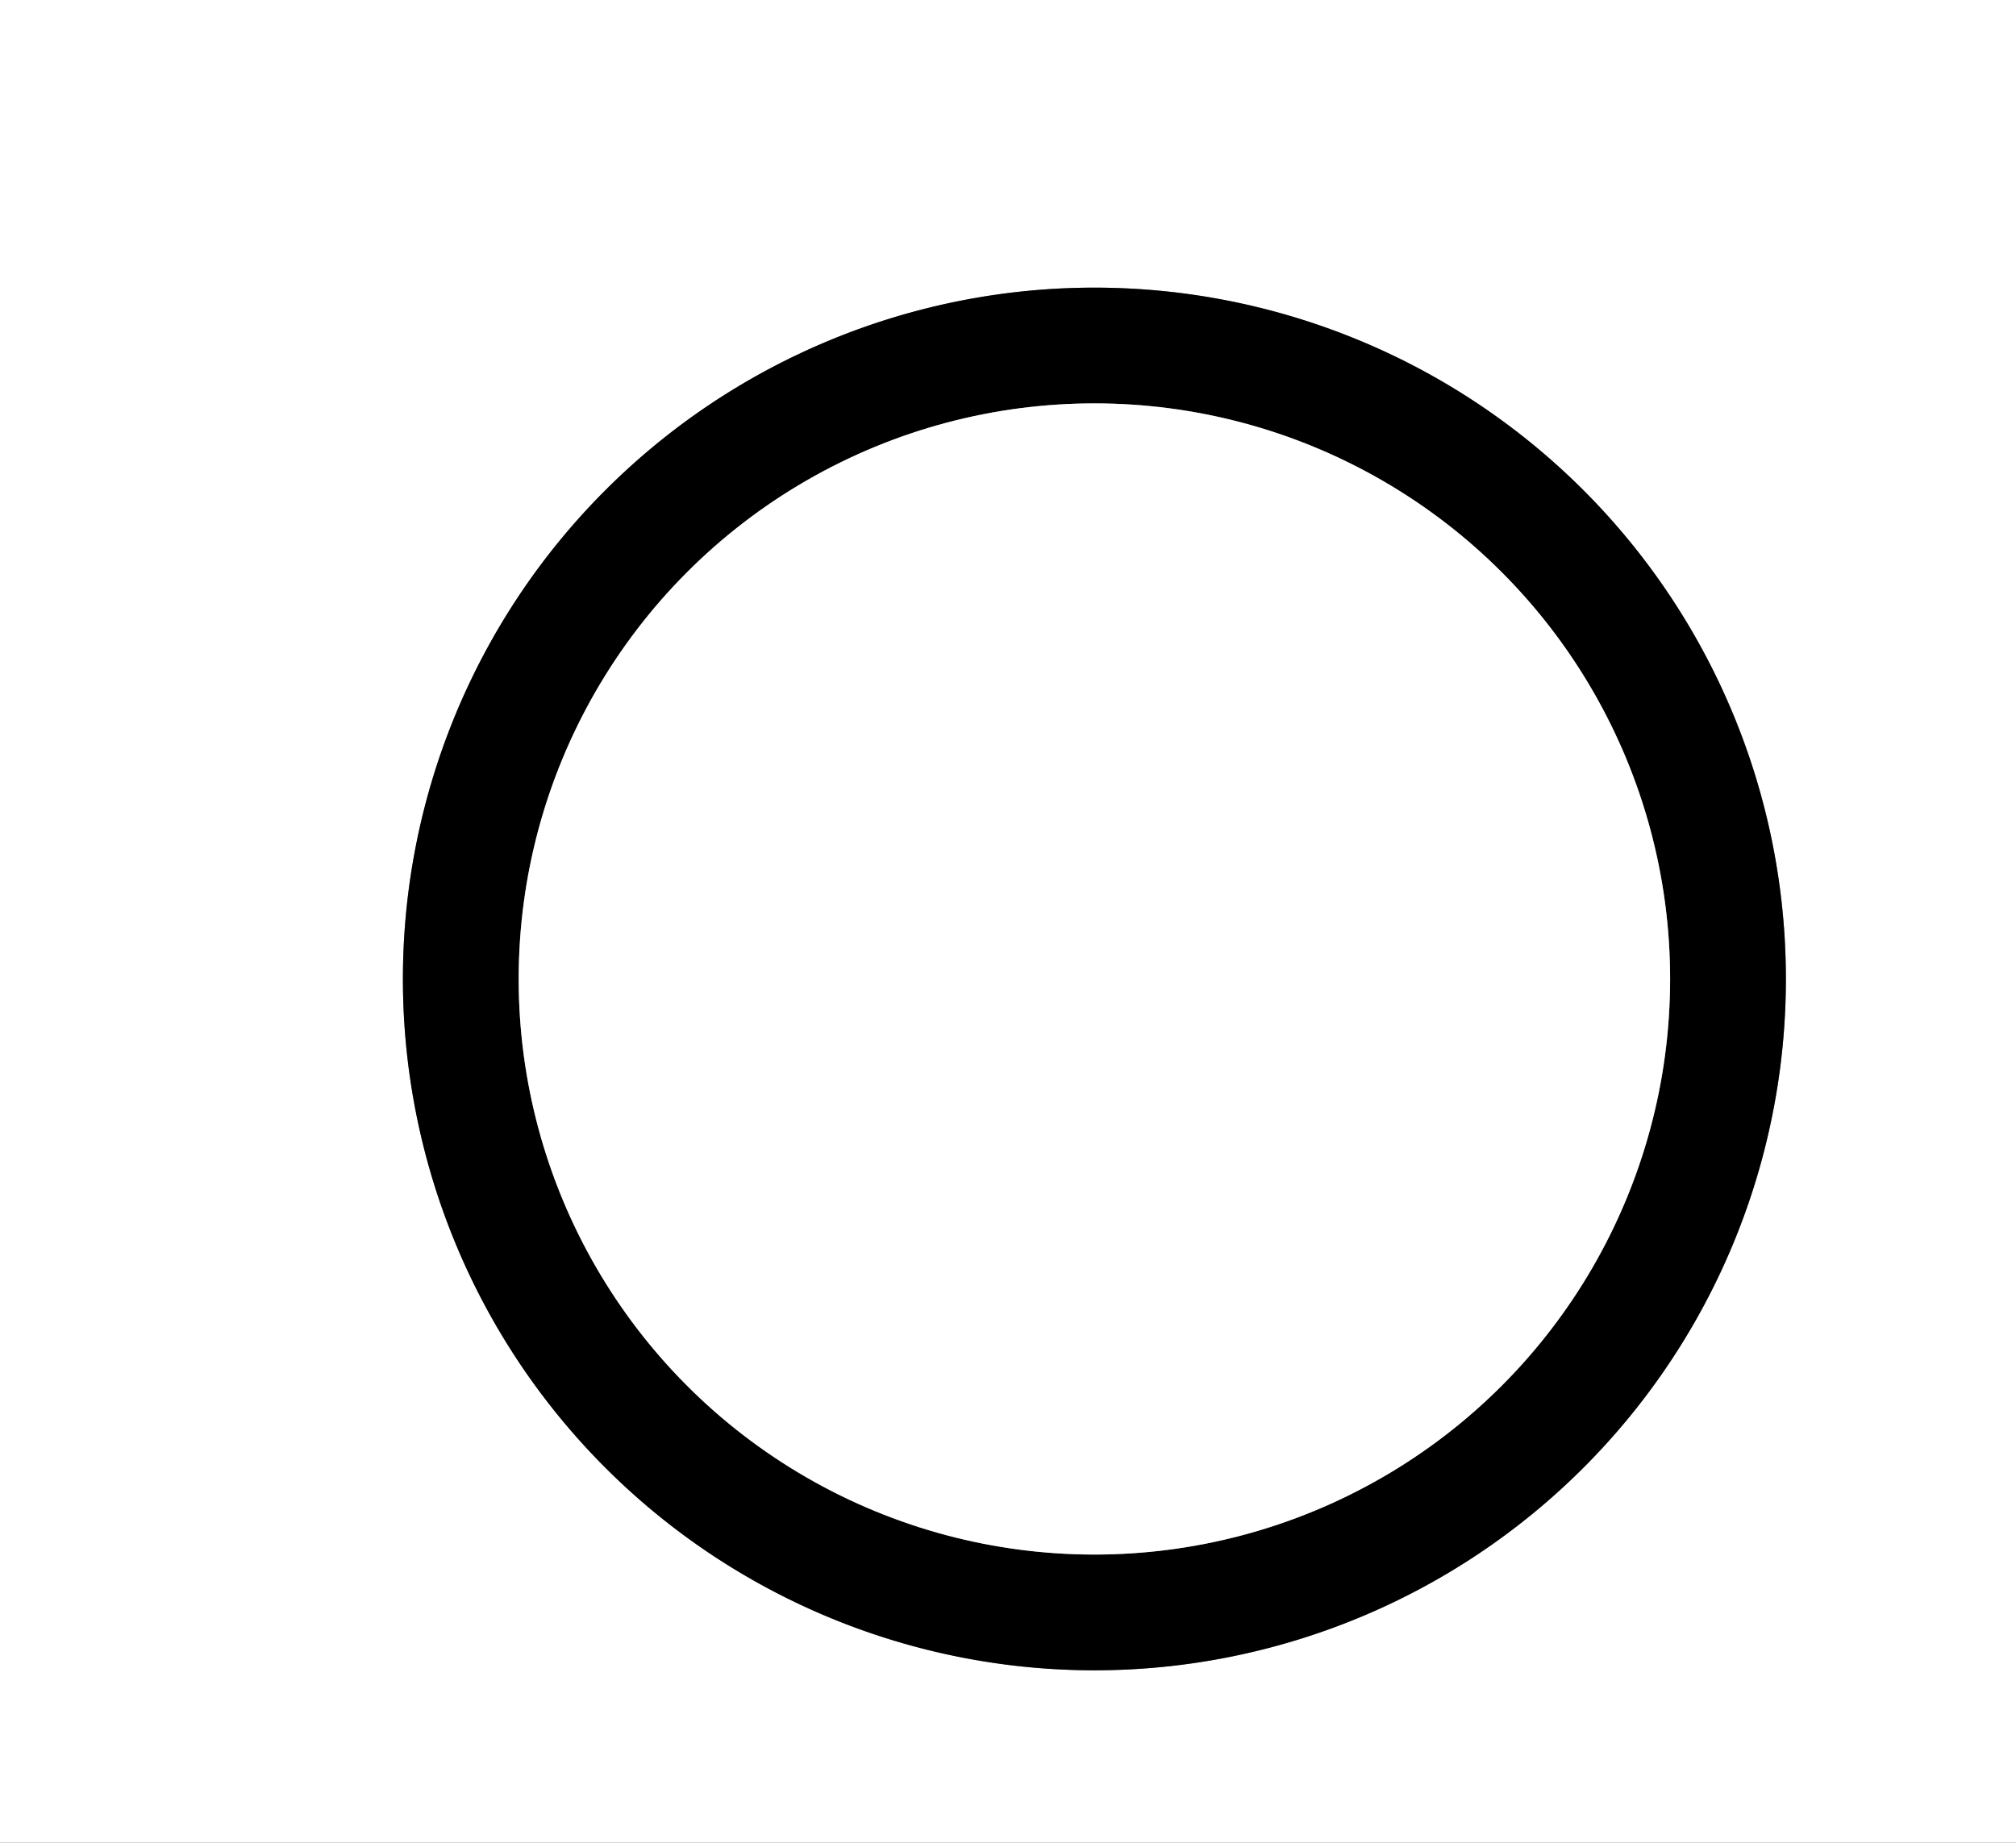
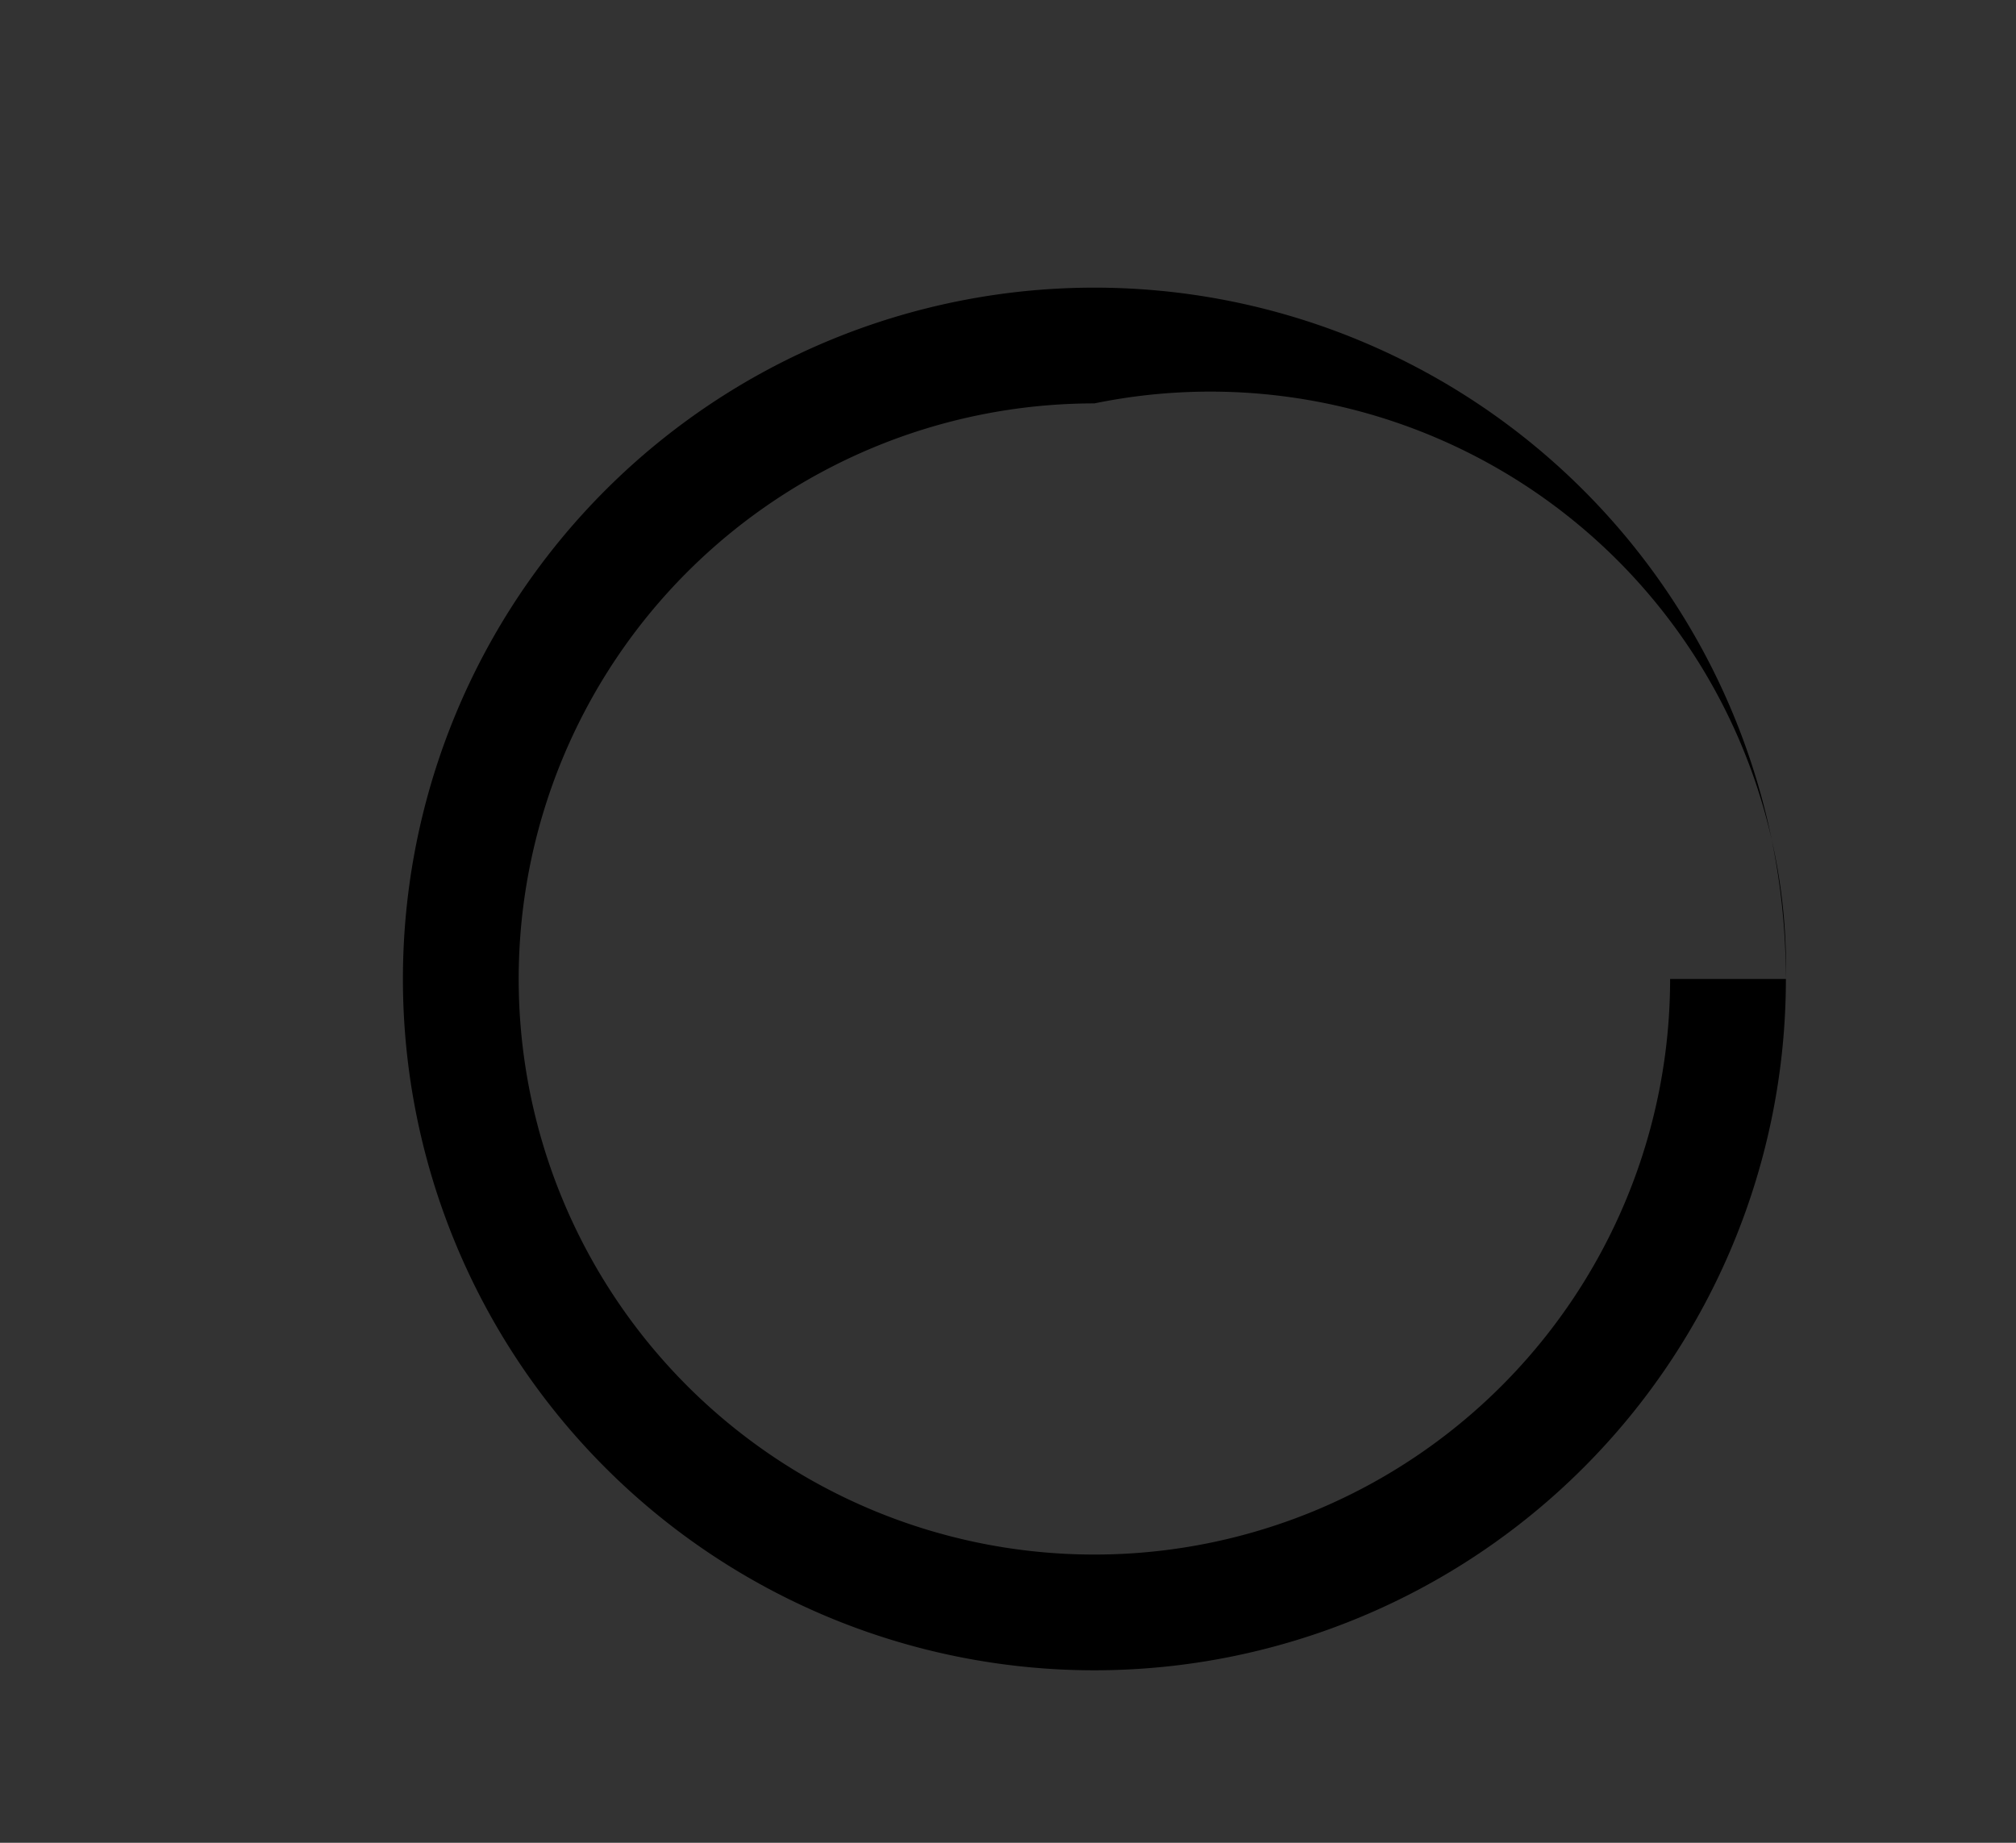
<svg xmlns="http://www.w3.org/2000/svg" version="1.1" viewBox="0.00 0.00 70.00 64.00">
  <rect x="0.00" y="0.00" width="70.00" height="64.00" fill="#333333" stroke="none" />
  <g stroke-width="2.00" fill="none" stroke-linecap="butt">
-     <path stroke="#808080" vector-effect="non-scaling-stroke" d="   M 62.01 34.00   A 24.01 24.01 0.0 0 0 38.00 9.99   A 24.01 24.01 0.0 0 0 13.99 34.00   A 24.01 24.01 0.0 0 0 38.00 58.01   A 24.01 24.01 0.0 0 0 62.01 34.00" />
-     <path stroke="#808080" vector-effect="non-scaling-stroke" d="   M 57.99 34.00   A 19.99 19.99 0.0 0 0 38.00 14.01   A 19.99 19.99 0.0 0 0 18.01 34.00   A 19.99 19.99 0.0 0 0 38.00 53.99   A 19.99 19.99 0.0 0 0 57.99 34.00" />
-   </g>
-   <path fill="#ffffff" d="   M 70.00 0.00   L 70.00 64.00   L 0.00 64.00   L 0.00 0.00   L 70.00 0.00   Z   M 62.01 34.00   A 24.01 24.01 0.0 0 0 38.00 9.99   A 24.01 24.01 0.0 0 0 13.99 34.00   A 24.01 24.01 0.0 0 0 38.00 58.01   A 24.01 24.01 0.0 0 0 62.01 34.00   Z" />
-   <path fill="#000000" d="   M 62.01 34.00   A 24.01 24.01 0.0 0 1 38.00 58.01   A 24.01 24.01 0.0 0 1 13.99 34.00   A 24.01 24.01 0.0 0 1 38.00 9.99   A 24.01 24.01 0.0 0 1 62.01 34.00   Z   M 57.99 34.00   A 19.99 19.99 0.0 0 0 38.00 14.01   A 19.99 19.99 0.0 0 0 18.01 34.00   A 19.99 19.99 0.0 0 0 38.00 53.99   A 19.99 19.99 0.0 0 0 57.99 34.00   Z" />
-   <circle fill="#ffffff" cx="38.00" cy="34.00" r="19.99" />
+     </g>
+   <path fill="#000000" d="   M 62.01 34.00   A 24.01 24.01 0.0 0 1 38.00 58.01   A 24.01 24.01 0.0 0 1 13.99 34.00   A 24.01 24.01 0.0 0 1 38.00 9.99   A 24.01 24.01 0.0 0 1 62.01 34.00   Z   A 19.99 19.99 0.0 0 0 38.00 14.01   A 19.99 19.99 0.0 0 0 18.01 34.00   A 19.99 19.99 0.0 0 0 38.00 53.99   A 19.99 19.99 0.0 0 0 57.99 34.00   Z" />
</svg>